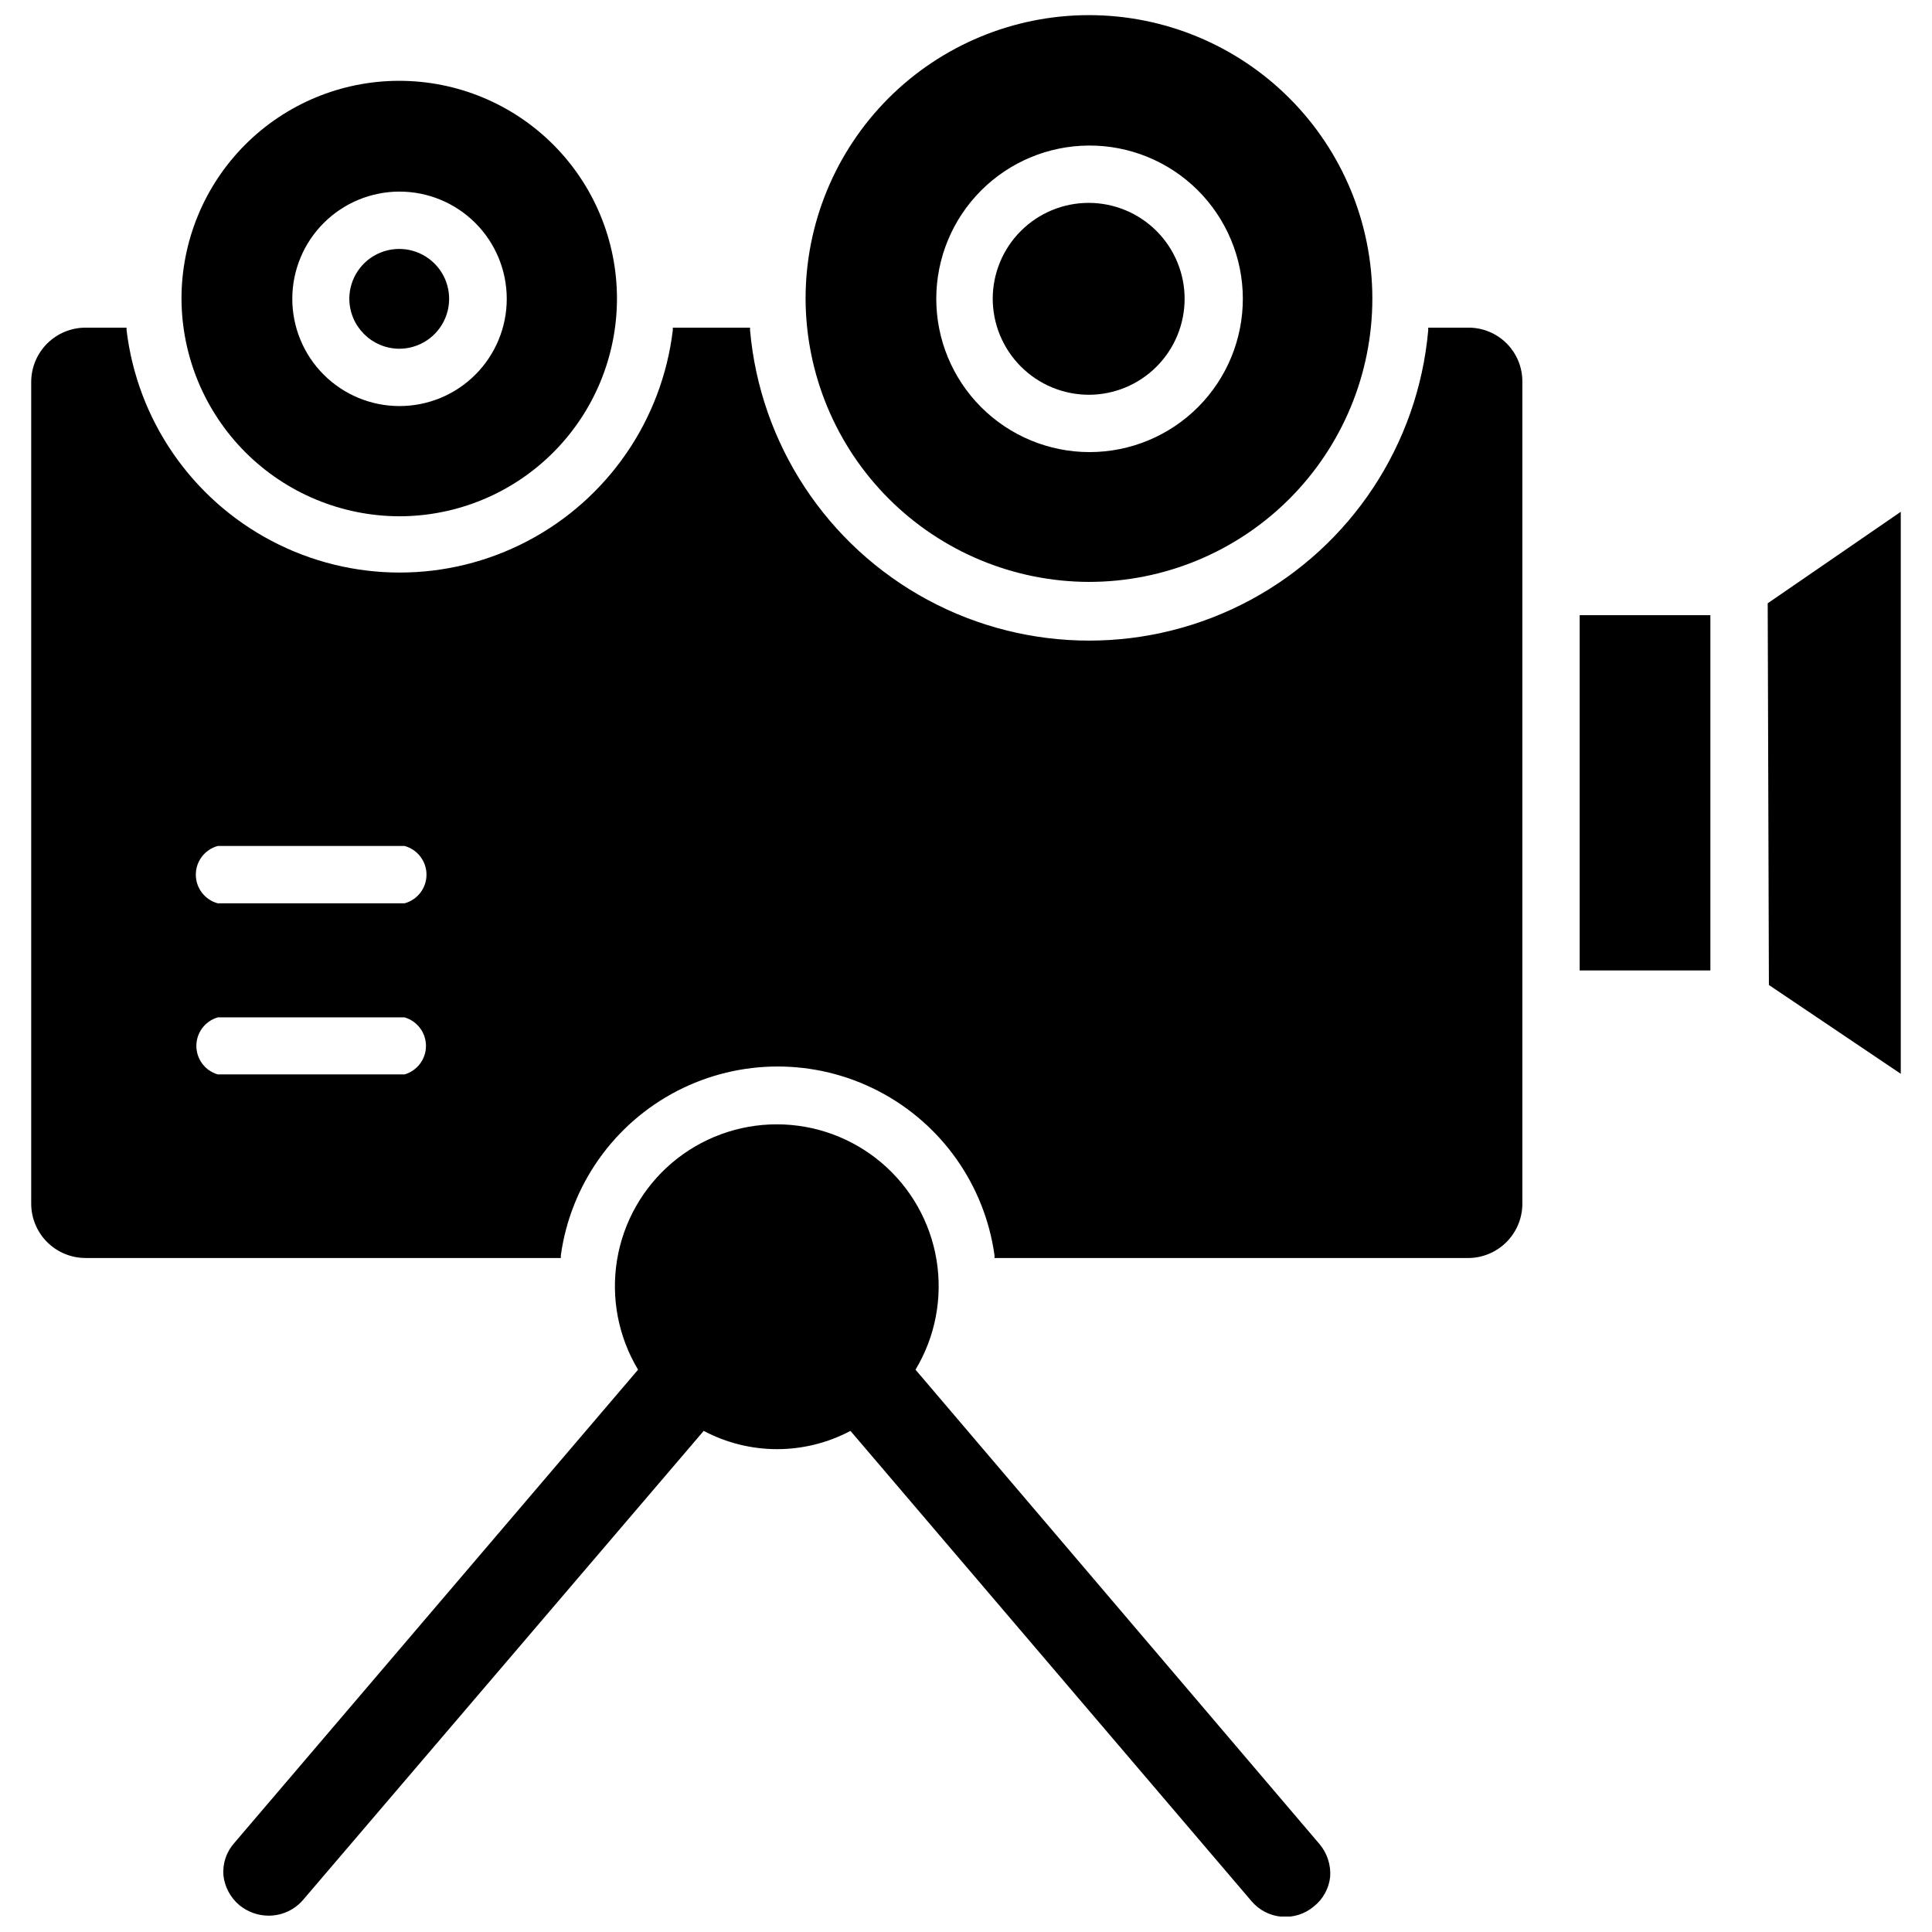
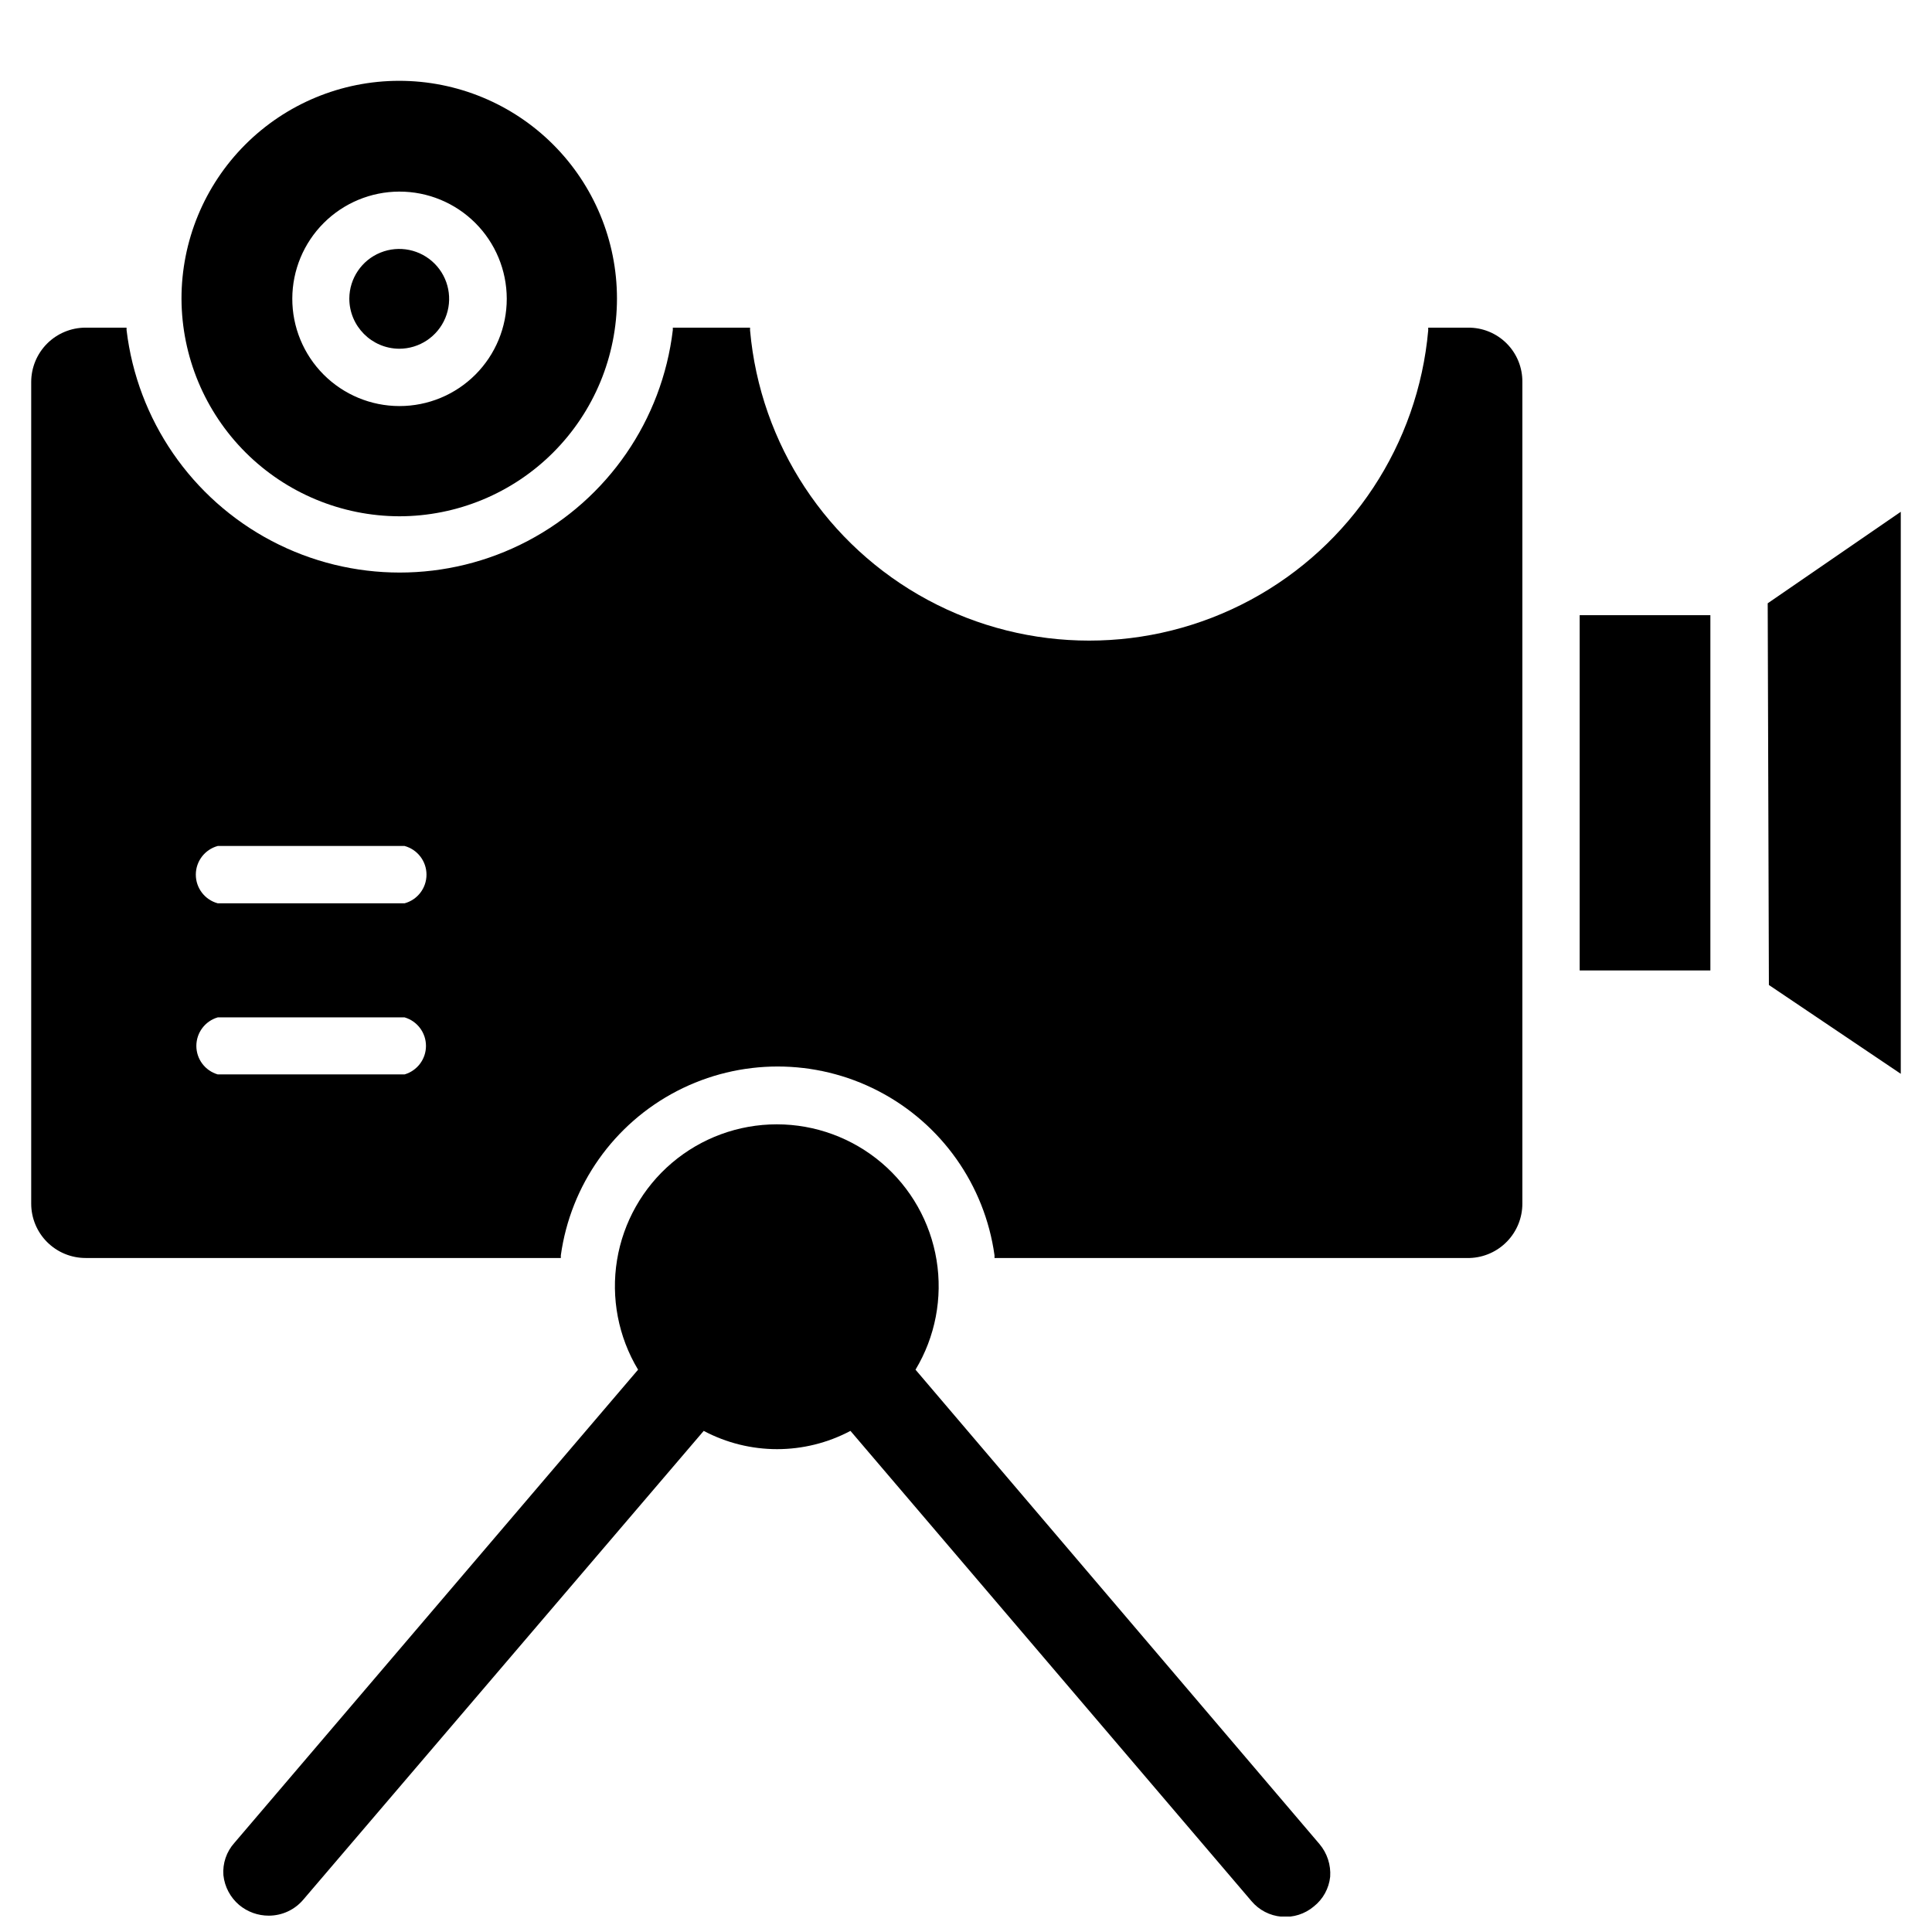
<svg xmlns="http://www.w3.org/2000/svg" width="800px" height="800px" version="1.1" viewBox="144 144 512 512">
  <defs>
    <clipPath id="b">
      <path d="m203 441h294v210.9h-294z" />
    </clipPath>
    <clipPath id="a">
      <path d="m357 148.09h151v150.91h-151z" />
    </clipPath>
  </defs>
  <path d="m562.63 307.03h34.637v94.148h-34.637z" />
  <path d="m612.46 303.88 0.316 101.15 34.949 23.539v-148.94z" />
  <g clip-path="url(#b)">
    <path d="m386.62 506.98c5.246-8.719 7.219-19.02 5.574-29.059-1.648-10.043-6.809-19.172-14.562-25.758-7.758-6.586-17.602-10.203-27.773-10.203-10.176 0-20.02 3.617-27.777 10.203-7.754 6.586-12.914 15.715-14.562 25.758-1.645 10.039 0.332 20.34 5.574 29.059l-106.98 125.4c-2.106 2.344-3.156 5.445-2.91 8.582 0.332 3.062 1.824 5.879 4.172 7.871 2.207 1.844 4.996 2.848 7.871 2.836 3.519-0.004 6.863-1.559 9.133-4.25l106.11-124.22c12.16 6.453 26.727 6.453 38.887 0l106.27 124.61c2.004 2.383 4.871 3.867 7.973 4.133 3.102 0.27 6.18-0.711 8.559-2.715 2.445-1.934 4.004-4.773 4.328-7.871 0.219-3.144-0.797-6.25-2.832-8.66z" />
  </g>
  <g clip-path="url(#a)">
-     <path d="m432.51 298.21c19.926 0.02 39.043-7.879 53.145-21.961 14.098-14.078 22.023-33.188 22.031-53.113s-7.906-39.039-21.996-53.129c-14.09-14.09-33.203-22.004-53.129-21.996s-39.035 7.934-53.113 22.031c-14.082 14.102-21.98 33.219-21.961 53.145 0.062 19.879 7.988 38.926 22.043 52.98s33.102 21.98 52.98 22.043zm0-115.64c10.789-0.062 21.16 4.172 28.828 11.766 7.664 7.598 11.992 17.93 12.027 28.723 0.031 10.789-4.227 21.152-11.844 28.797-7.613 7.644-17.961 11.945-28.75 11.953-10.793 0.008-21.141-4.281-28.77-11.918-7.625-7.633-11.898-17.988-11.879-28.781 0.023-10.719 4.277-20.992 11.844-28.586 7.562-7.594 17.824-11.891 28.543-11.953z" />
-   </g>
-   <path d="m432.51 248.62c6.738 0 13.199-2.676 17.969-7.441 4.766-4.762 7.449-11.223 7.457-17.961s-2.664-13.203-7.422-17.977c-4.758-4.773-11.215-7.461-17.953-7.477-6.738-0.012-13.207 2.648-17.984 7.402-4.777 4.754-7.473 11.207-7.496 17.945 0 6.75 2.676 13.227 7.445 18.008 4.766 4.781 11.23 7.477 17.984 7.5z" />
+     </g>
  <path d="m249.8 280.82c15.309 0 29.988-6.082 40.809-16.91 10.824-10.828 16.898-25.512 16.895-40.82-0.008-15.305-6.098-29.984-16.93-40.801s-25.52-16.887-40.828-16.871c-15.305 0.012-29.98 6.109-40.793 16.945s-16.875 25.527-16.855 40.832c0.062 15.277 6.164 29.91 16.977 40.707 10.809 10.793 25.449 16.875 40.727 16.918zm0-86.043c7.547-0.02 14.789 2.961 20.137 8.289 5.344 5.324 8.352 12.559 8.359 20.105 0.008 7.543-2.988 14.785-8.324 20.121-5.336 5.336-12.574 8.328-20.121 8.32-7.543-0.004-14.777-3.012-20.105-8.359-5.324-5.344-8.305-12.59-8.285-20.137 0.02-7.508 3.012-14.703 8.324-20.016 5.309-5.309 12.504-8.301 20.016-8.324z" />
  <path d="m249.8 236.42c5.34 0 10.16-3.215 12.211-8.145 2.051-4.934 0.934-10.617-2.832-14.402-3.766-3.789-9.441-4.941-14.387-2.918-4.945 2.019-8.188 6.82-8.219 12.16 0 7.316 5.91 13.262 13.227 13.305z" />
  <path d="m533.04 230.83h-10.547v0.711c-2.688 30.211-20.375 57.055-47.082 71.438-26.703 14.383-58.852 14.383-85.559 0-26.703-14.383-44.395-41.227-47.078-71.438v-0.707h-20.469v0.629-0.004c-2.836 23.828-17.219 44.73-38.457 55.898s-46.613 11.168-67.852 0c-21.238-11.168-35.617-32.07-38.457-55.898v-0.629h-10.863c-3.82 0-7.484 1.52-10.188 4.219-2.699 2.703-4.219 6.367-4.219 10.188v217.74c0 3.82 1.52 7.484 4.219 10.184 2.703 2.703 6.367 4.219 10.188 4.219h125.95v-0.707c2.59-18.652 14.07-34.891 30.797-43.547s36.609-8.656 53.336 0c16.727 8.656 28.207 24.895 30.797 43.547v0.707h125.95c3.738-0.121 7.281-1.691 9.883-4.383 2.602-2.688 4.055-6.281 4.051-10.02v-217.74c0.043-3.832-1.461-7.523-4.172-10.234-2.711-2.711-6.398-4.215-10.234-4.172zm-281.82 197.9h-49.516c-3.359-0.98-5.668-4.059-5.668-7.555 0-3.5 2.309-6.578 5.668-7.559h49.516c3.356 0.98 5.668 4.059 5.668 7.559 0 3.496-2.312 6.574-5.668 7.555zm0-45.344h-49.516c-3.43-0.93-5.809-4.043-5.809-7.594 0-3.555 2.379-6.664 5.809-7.598h49.516c3.426 0.934 5.805 4.043 5.805 7.598 0 3.551-2.379 6.664-5.805 7.594z" />
</svg>